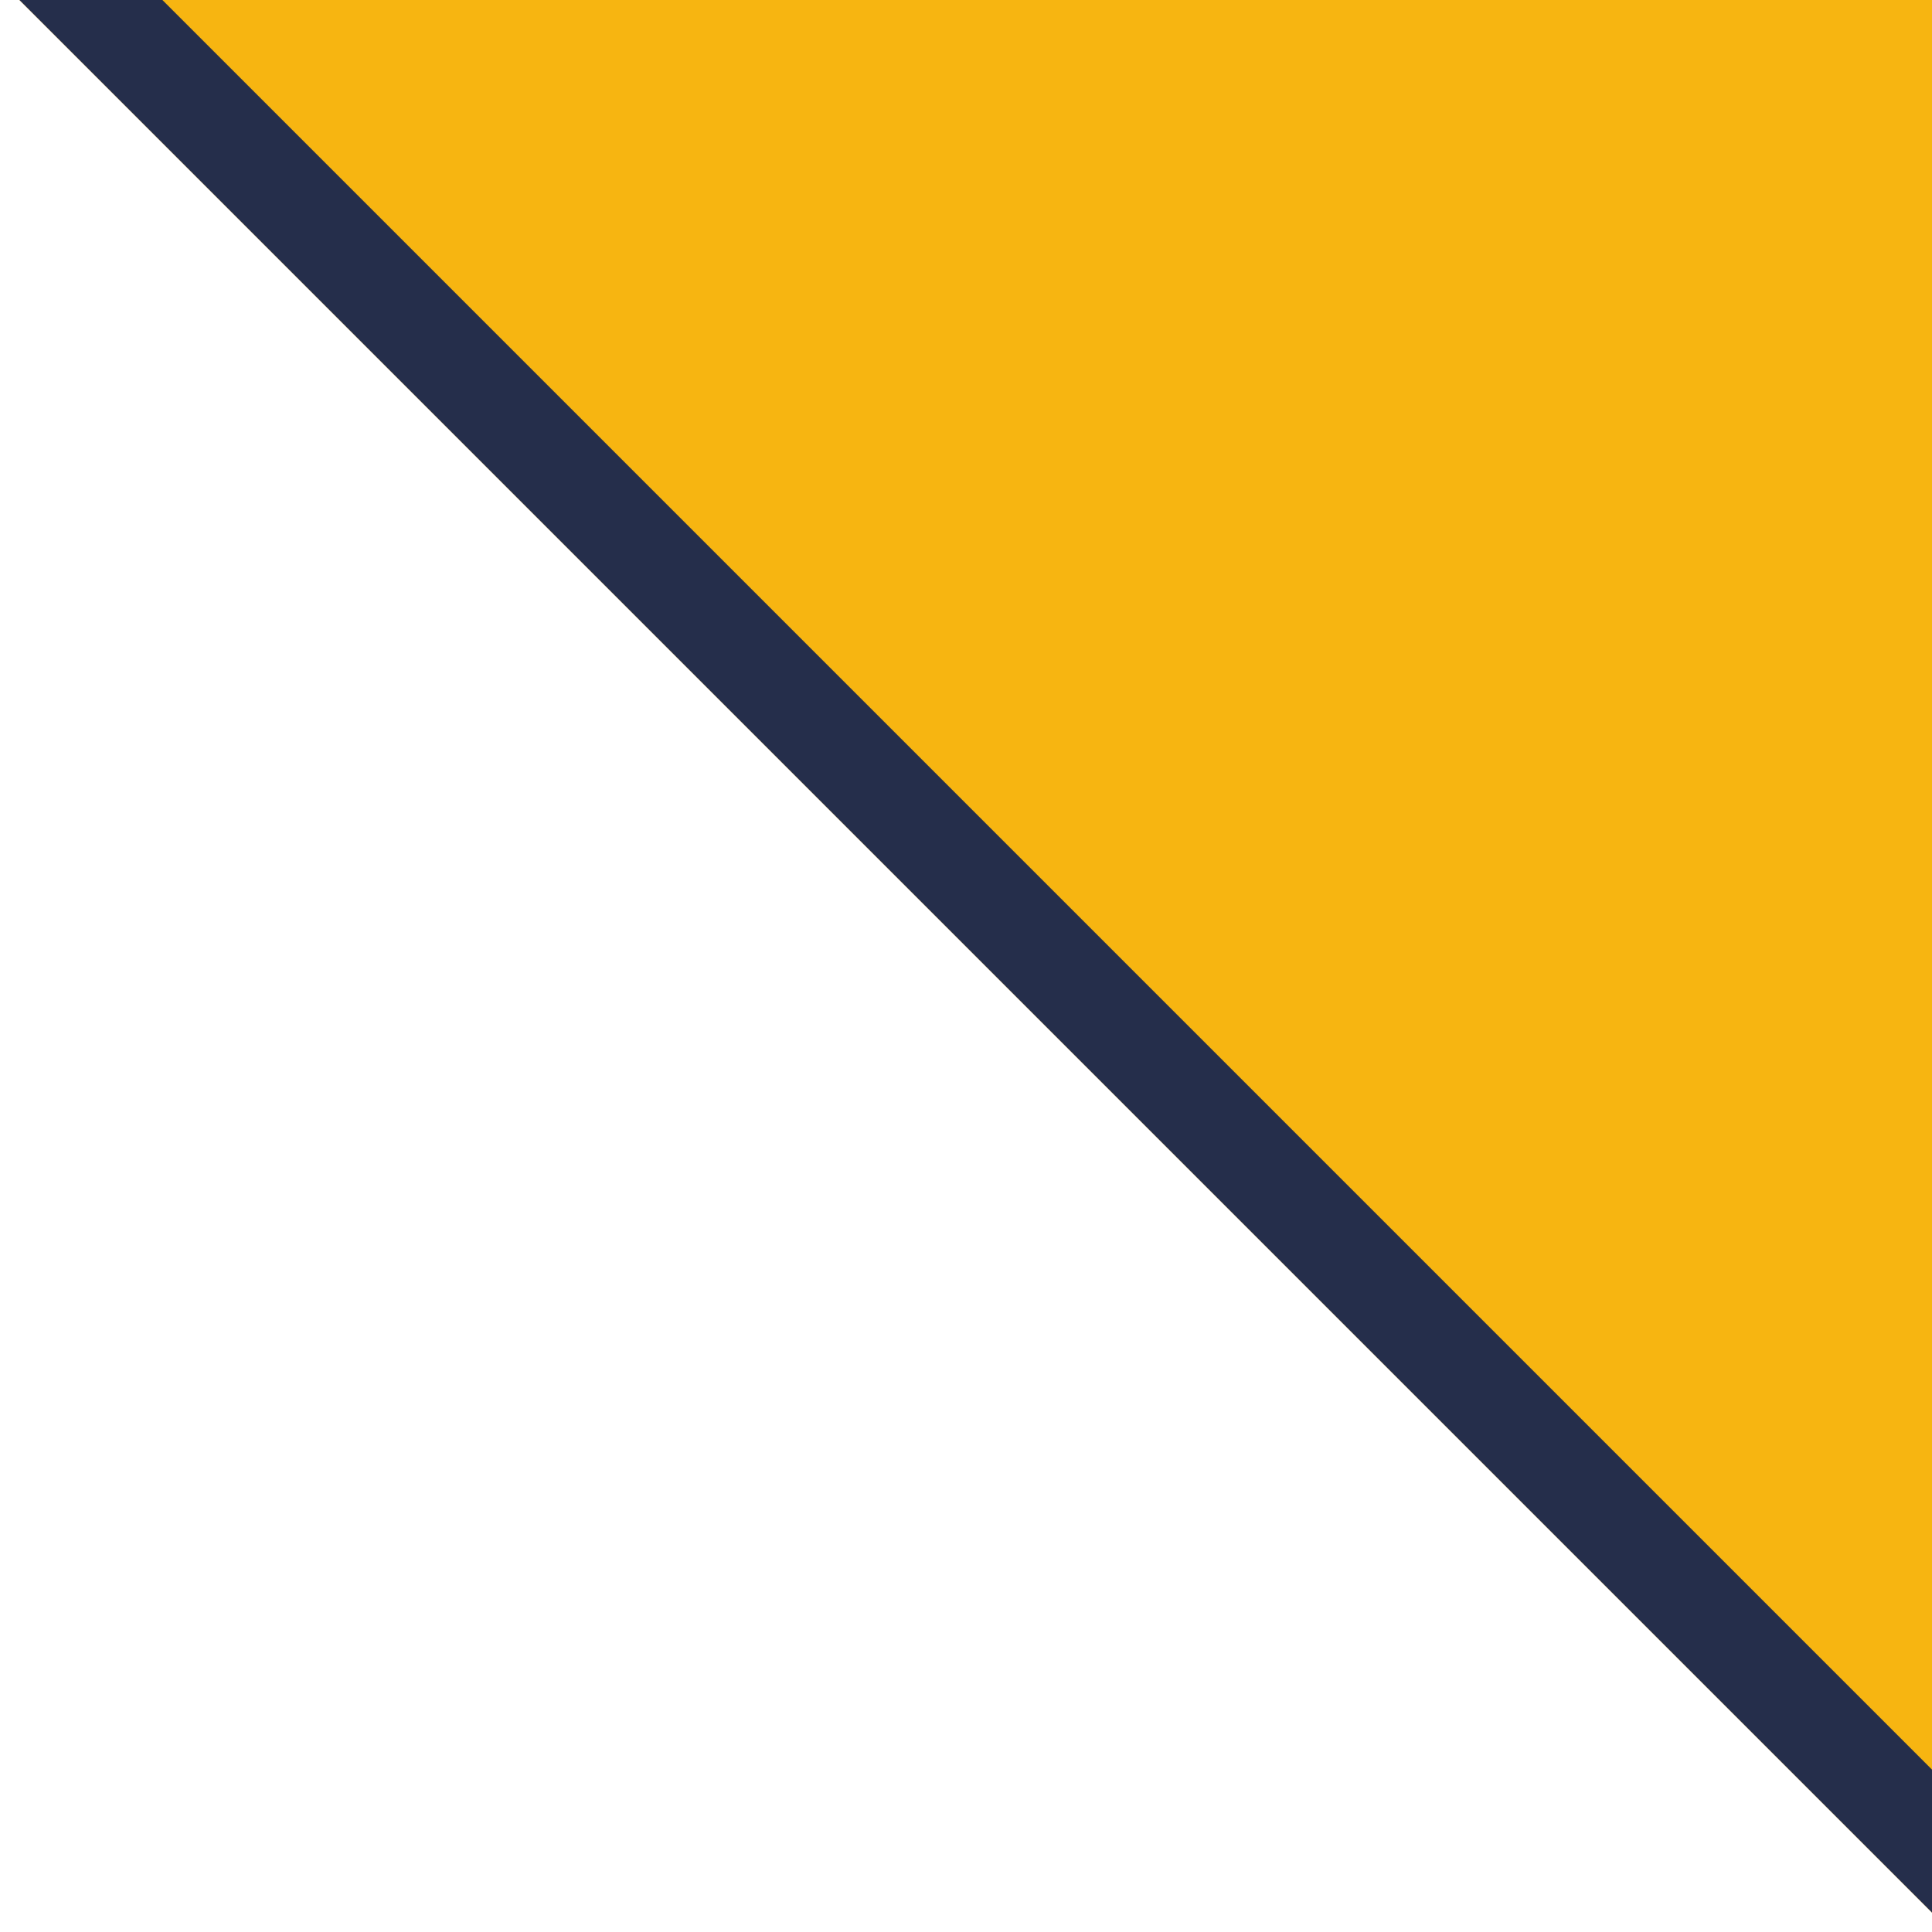
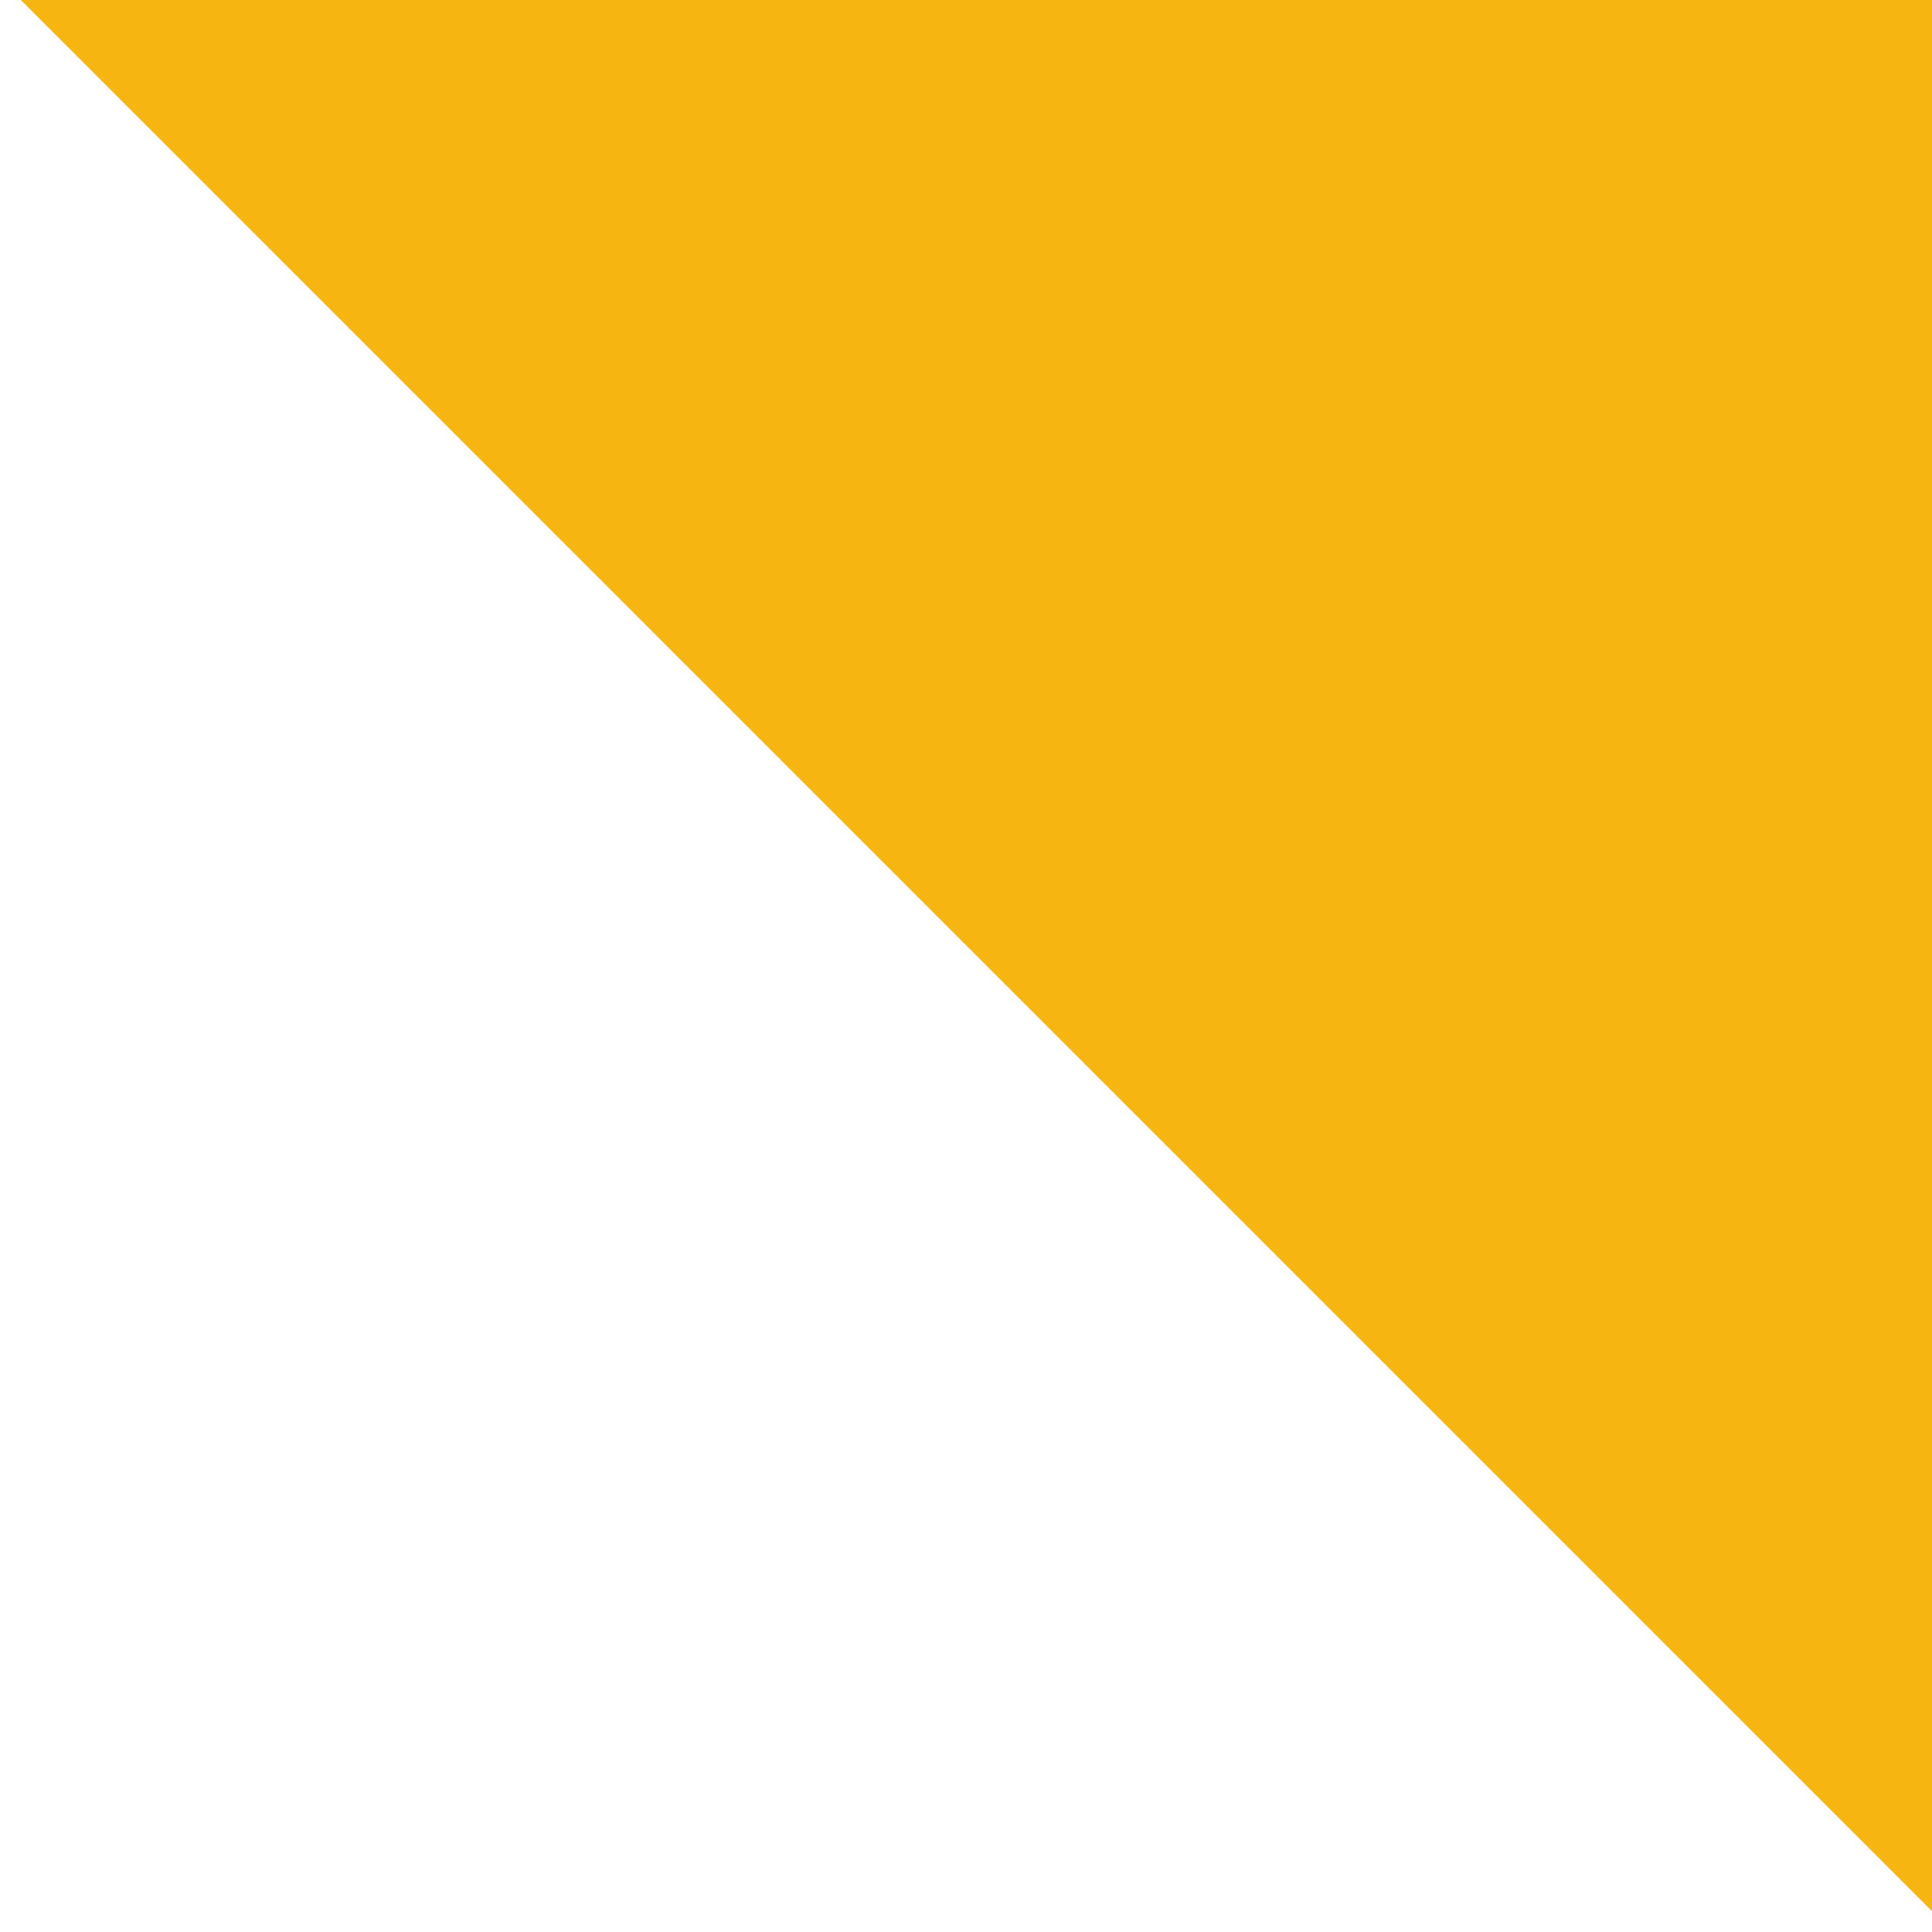
<svg xmlns="http://www.w3.org/2000/svg" width="37" height="37" viewBox="0 0 37 37" fill="none">
  <g clip-path="url(#clip0_13635_1054)">
    <path d="M0.297 -0.102L37.415 -0.22L37.297 36.898L0.297 -0.102Z" fill="#F7B511" />
-     <path d="M37.283 -0.089V36.911L0.283 -0.089L37.283 -0.089ZM35.283 32.083V1.911L5.111 1.911L35.283 32.083Z" fill="#F7B511" />
    <g clip-path="url(#clip1_13635_1054)">
-       <path d="M37.283 -0.089V36.911L0.283 -0.089H37.283ZM35.283 32.083V1.911H5.111L35.283 32.083Z" fill="#252E4B" />
-     </g>
+       </g>
  </g>
  <defs>
    <clipPath id="clip0_13635_1054">
      <rect width="37" height="37" fill="white" />
    </clipPath>
    <clipPath id="clip1_13635_1054">
      <rect width="2" height="53" fill="white" transform="matrix(-0.707 0.707 0.707 0.707 1.414 -1.696)" />
    </clipPath>
  </defs>
</svg>